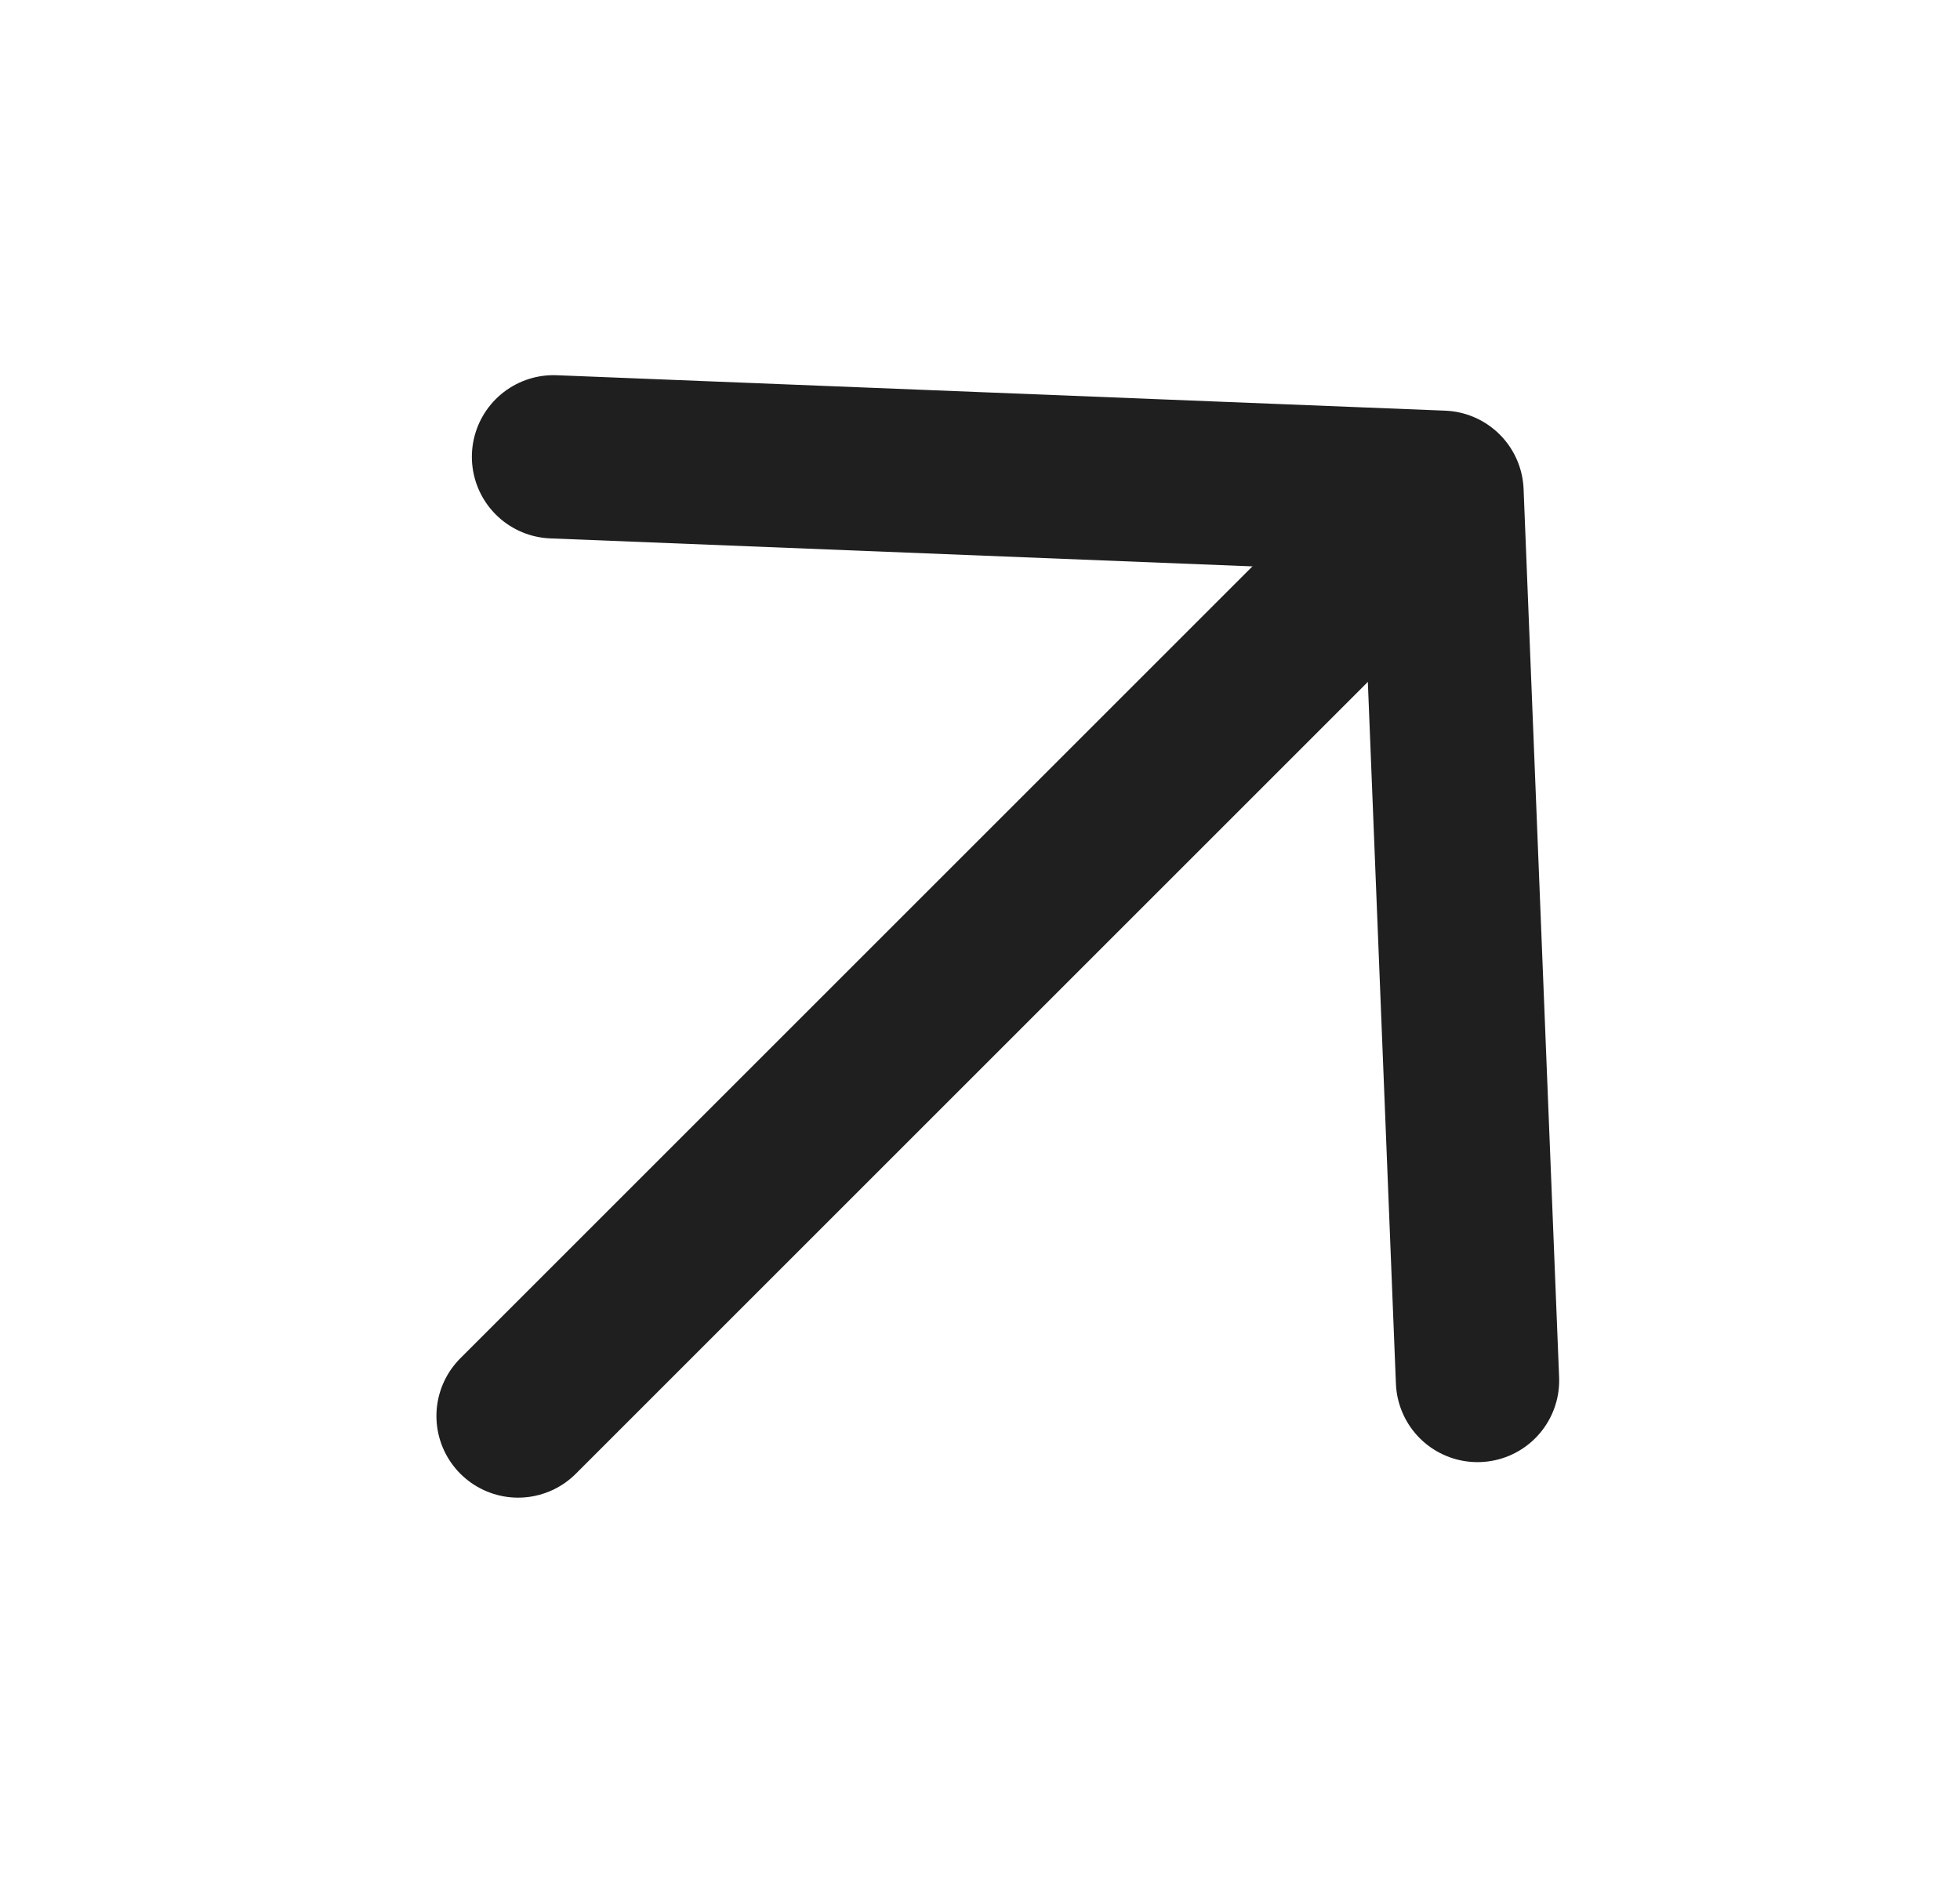
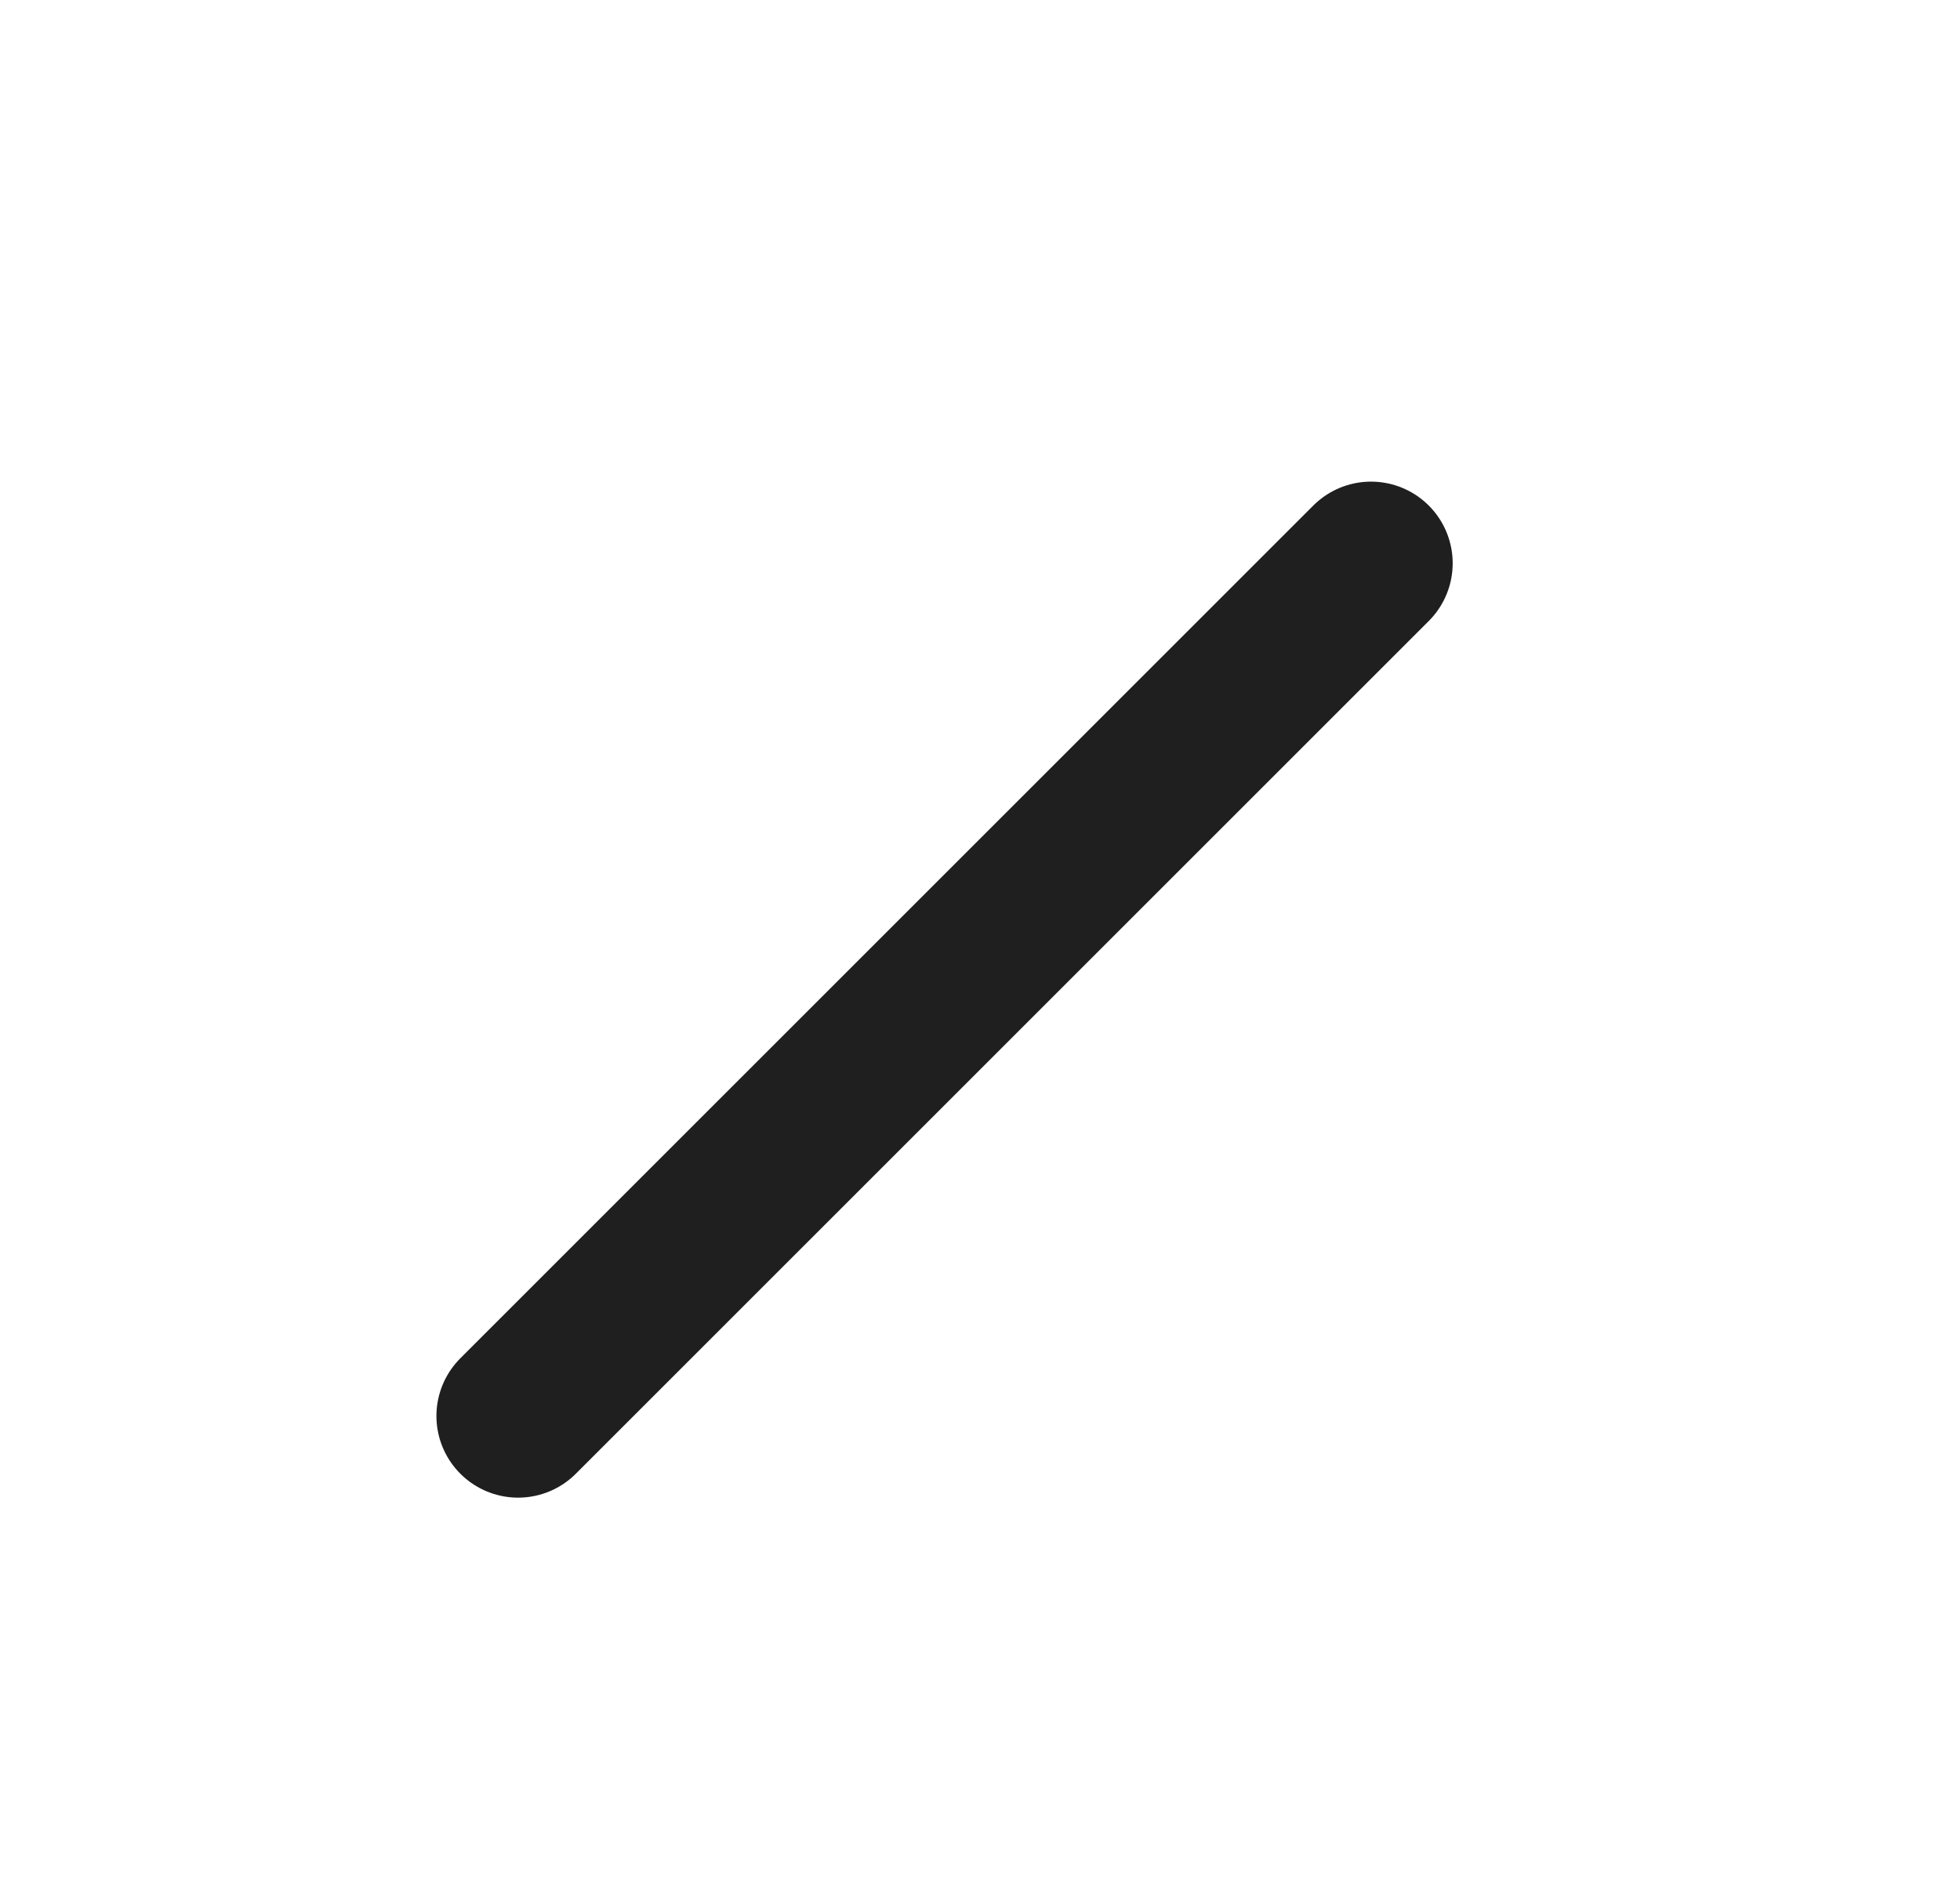
<svg xmlns="http://www.w3.org/2000/svg" width="24" height="23" viewBox="0 0 24 23" fill="none">
  <g id="Icon">
    <path id="Vector" d="M6.344 17.343L16.788 6.899" stroke="#1F1F1F" stroke-width="2" stroke-linecap="round" stroke-linejoin="round" />
-     <path id="Vector_2" d="M18.092 16.908L17.657 6.029L6.778 5.595" stroke="#1F1F1F" stroke-width="2" stroke-linecap="round" stroke-linejoin="round" />
  </g>
</svg>